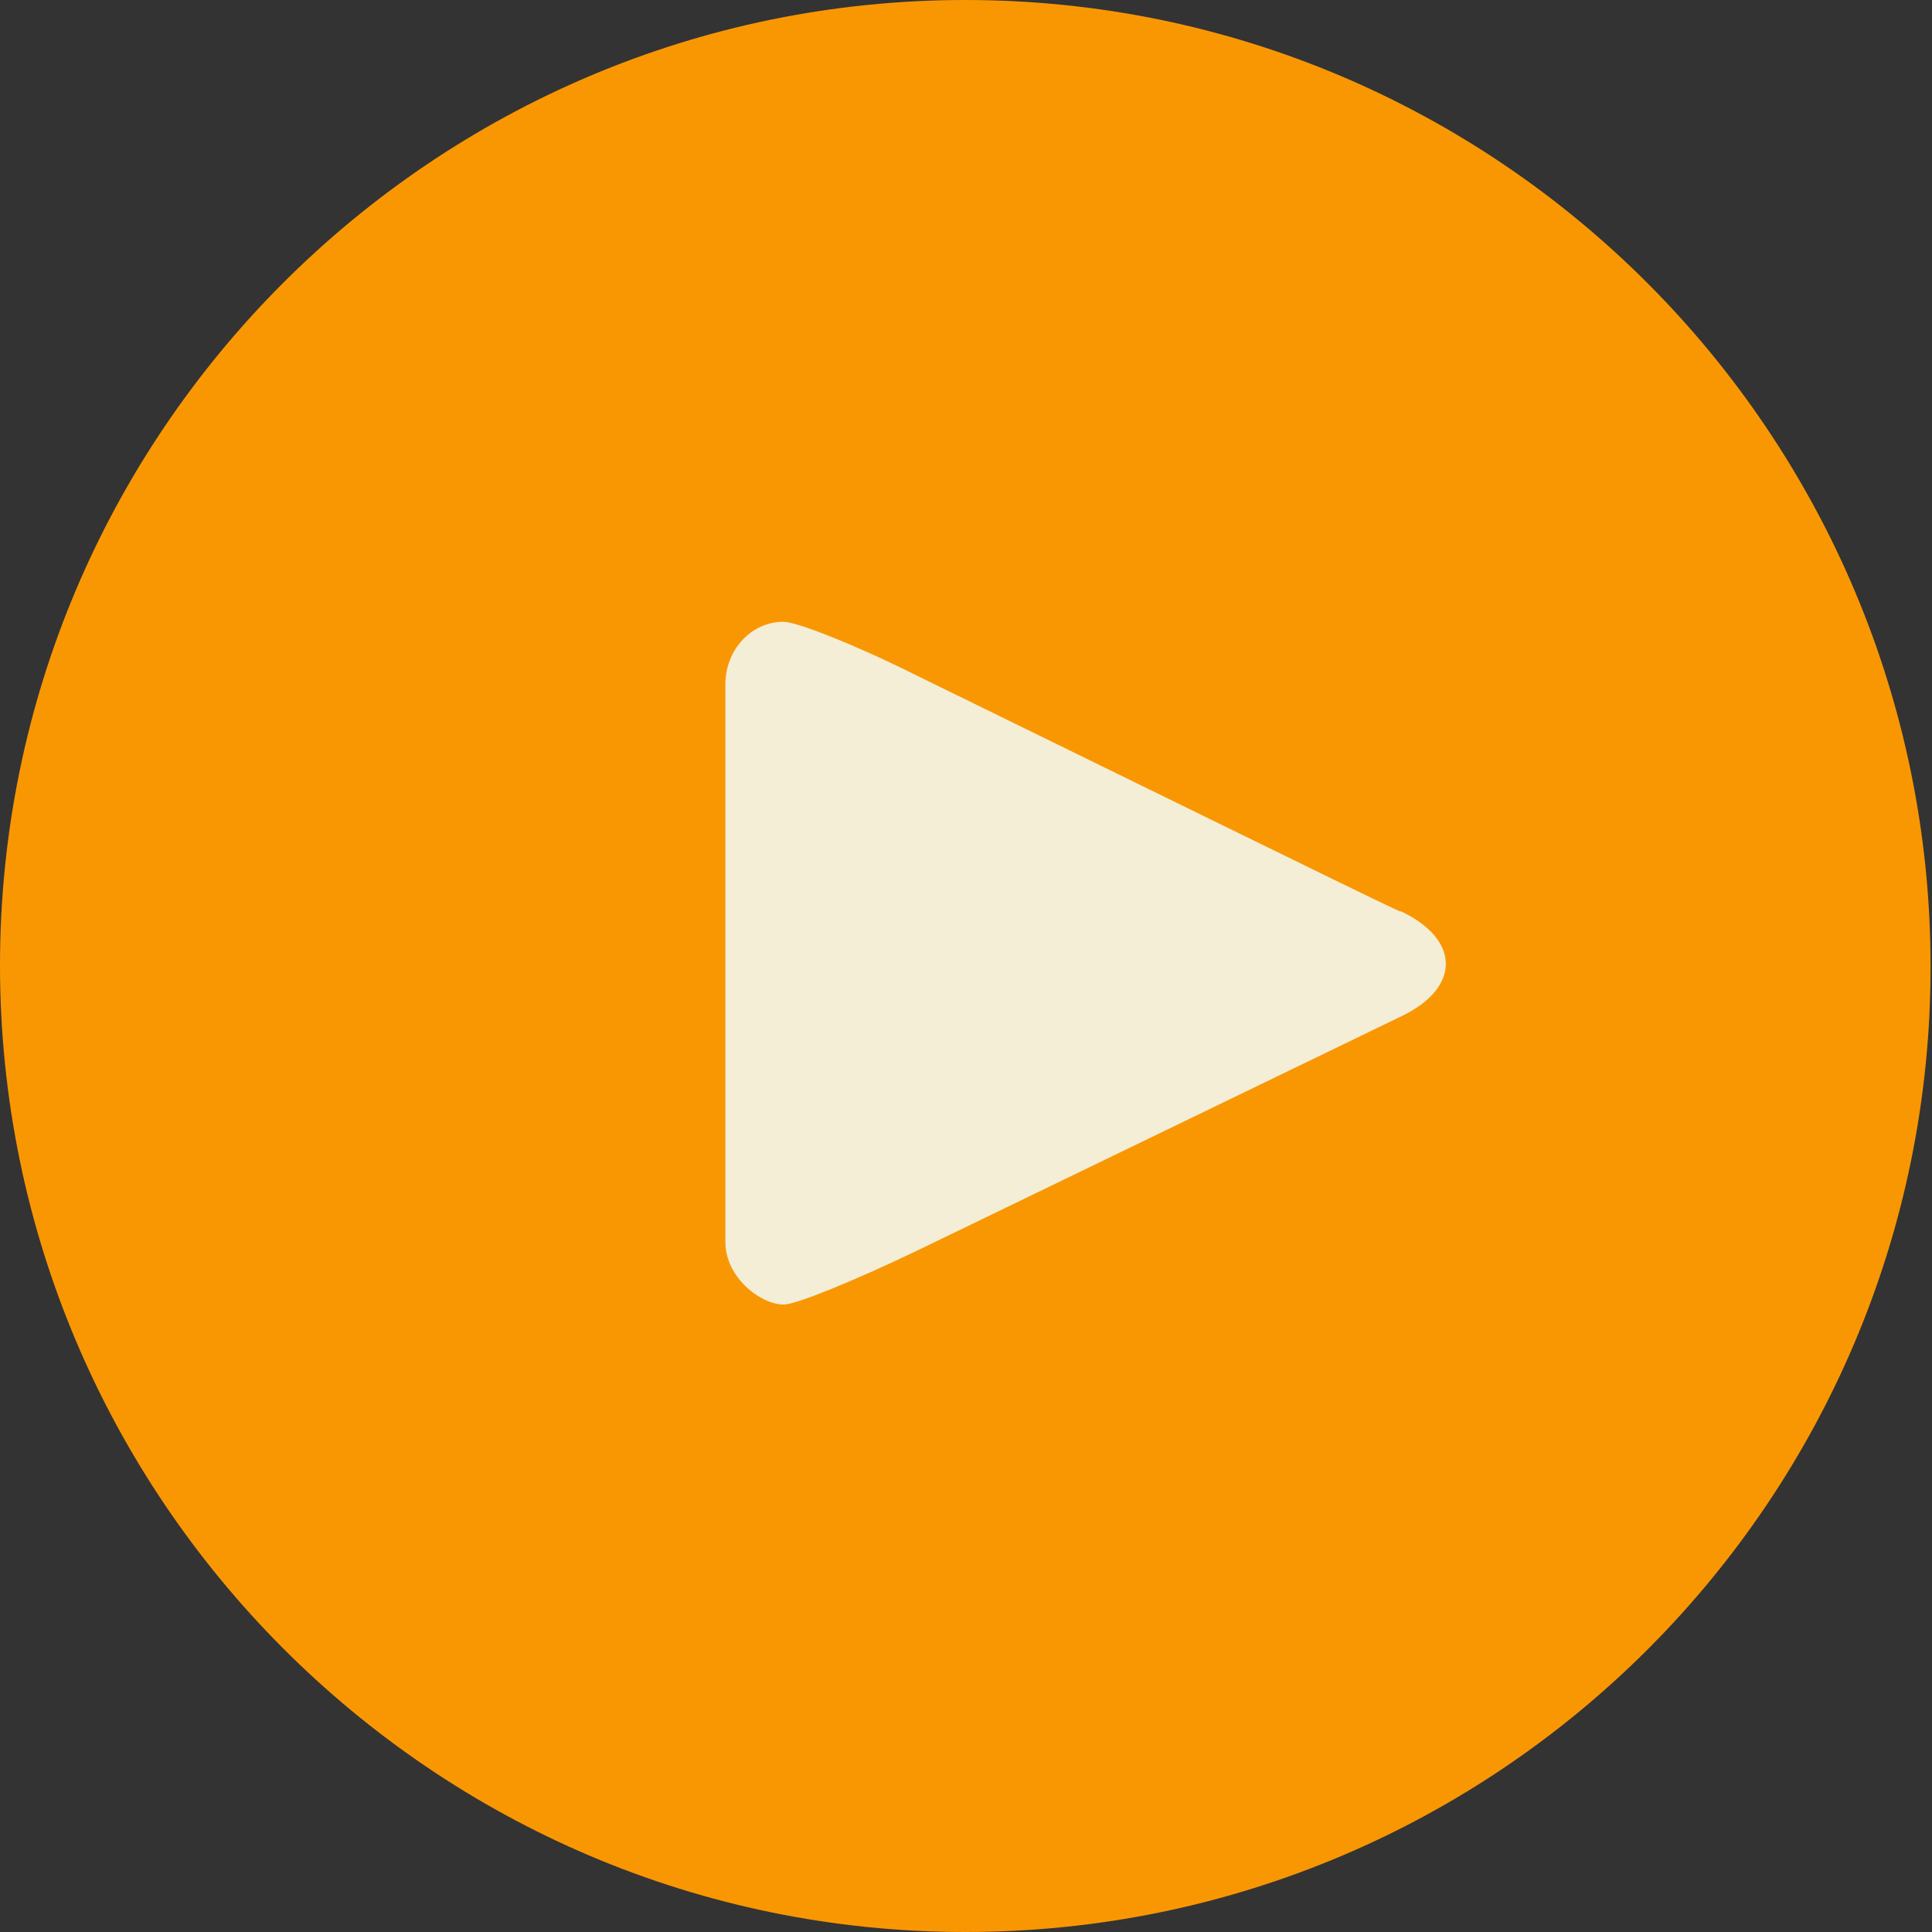
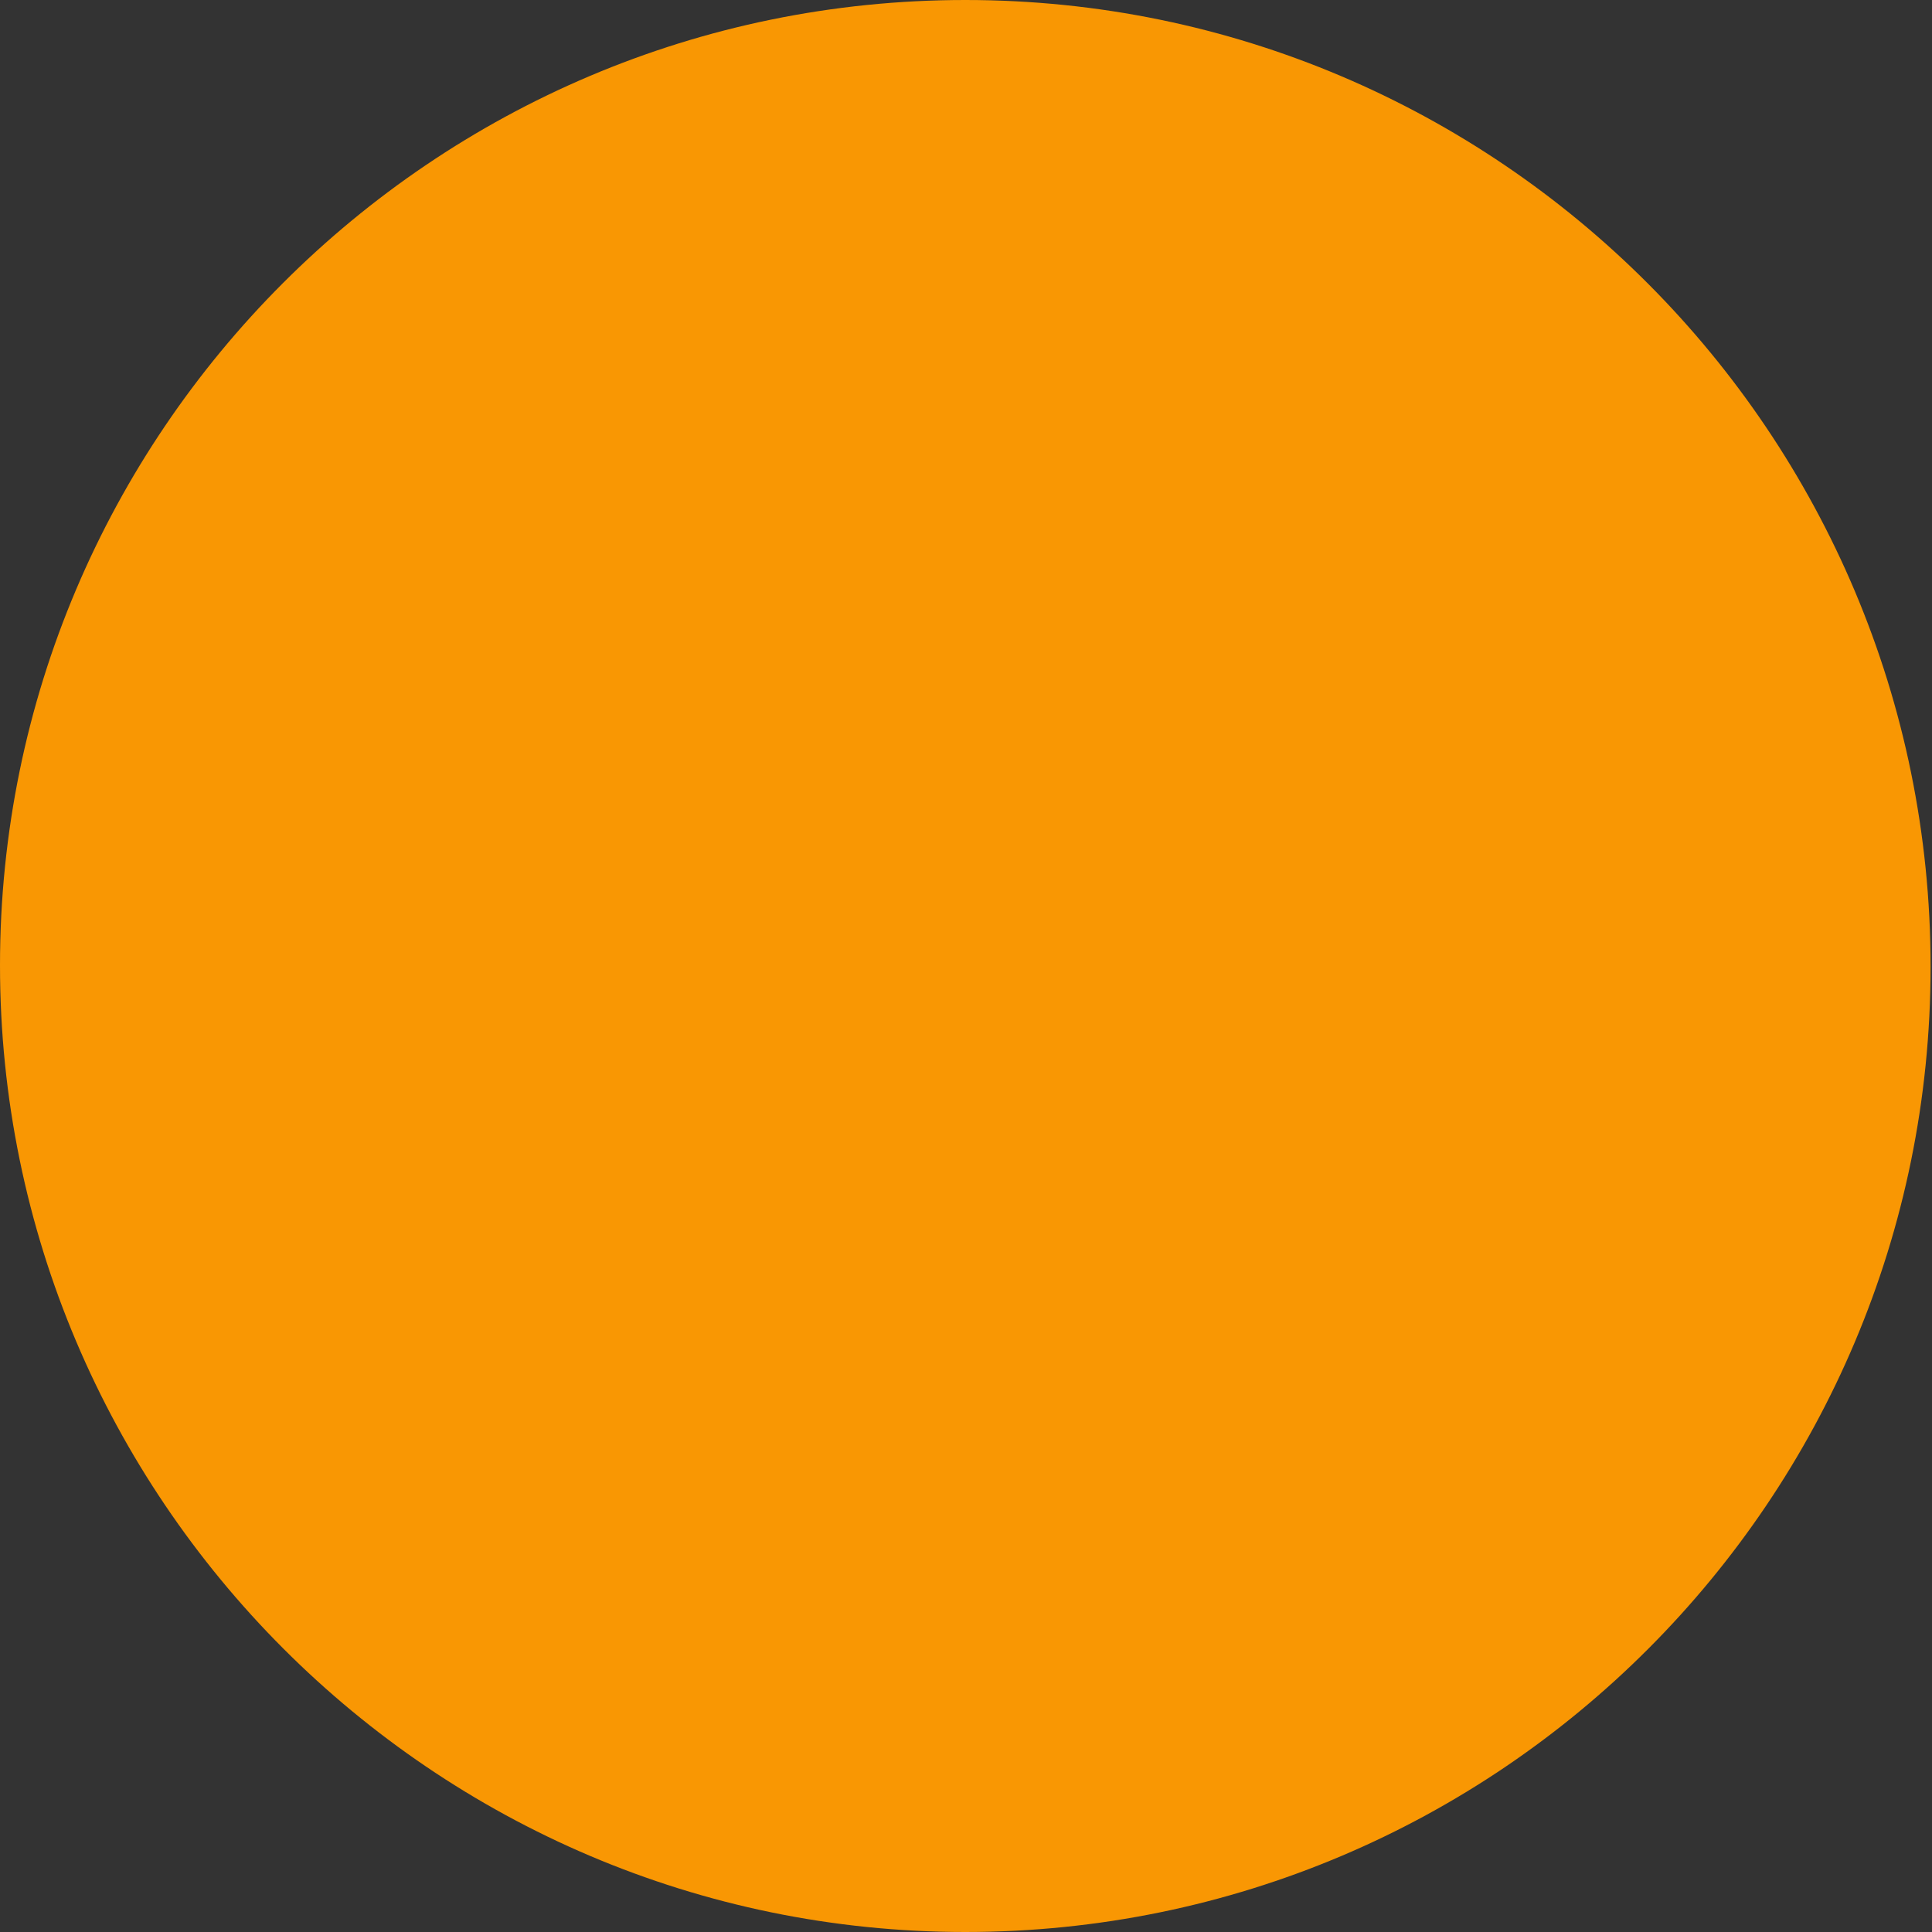
<svg xmlns="http://www.w3.org/2000/svg" version="1.1" id="Laag_1" x="0px" y="0px" viewBox="0 0 136.1 136.1" style="enable-background:new 0 0 136.1 136.1;" xml:space="preserve" width="136.1" height="136.1">
  <rect x="0" y="0" width="136.1" height="136.1" fill="#333333" stroke="none" />
  <style type="text/css">
	.st0{fill:#F99703;}
	.st1{fill:#F4EED7;}
</style>
  <g>
    <path class="st0" d="M68,136.1c37.6,0,68-30.5,68-68S105.6,0,68,0C30.5,0,0,30.5,0,68S30.5,136.1,68,136.1L68,136.1z" />
-     <path class="st1" d="M64.4,47.5c-4.2-2.1-8.3-3.7-9.2-3.7c-2.3,0-4.1,2-4.1,4.4v39.3c0,2.5,2.5,4.4,4.1,4.4c0.9,0,5-1.7,9.2-3.7   c34.3-16.6,34.3-16.6,34.3-16.6c4.2-2,4.2-5.4,0-7.4C98.7,64.3,98.7,64.3,64.4,47.5L64.4,47.5z" />
  </g>
</svg>